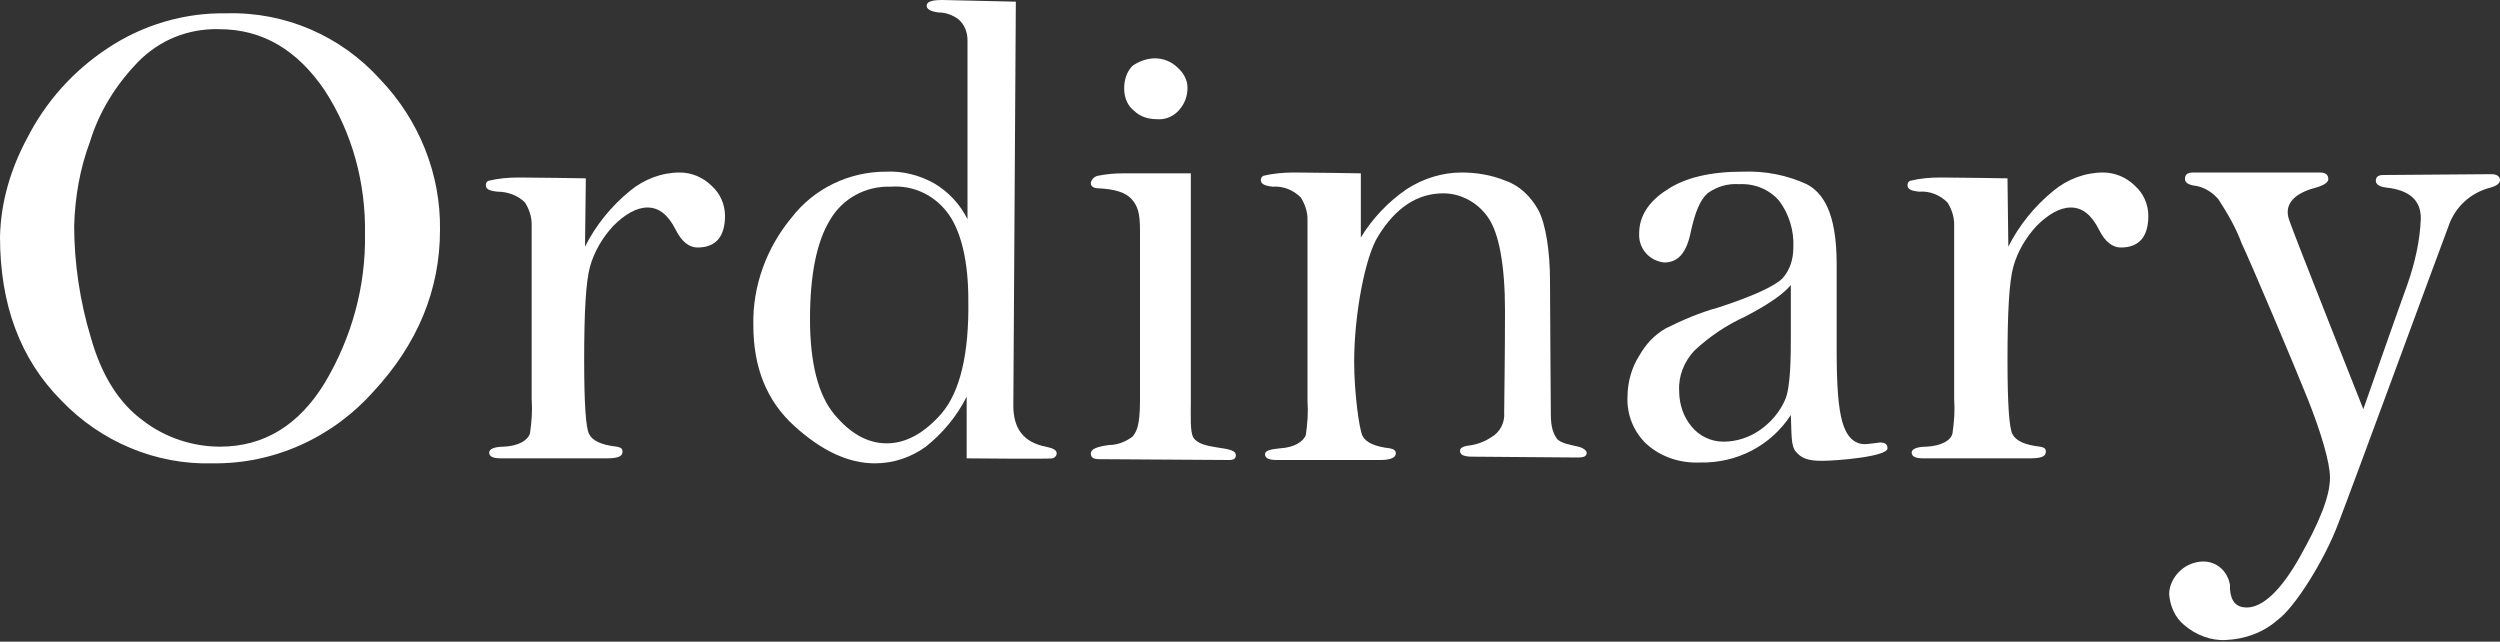
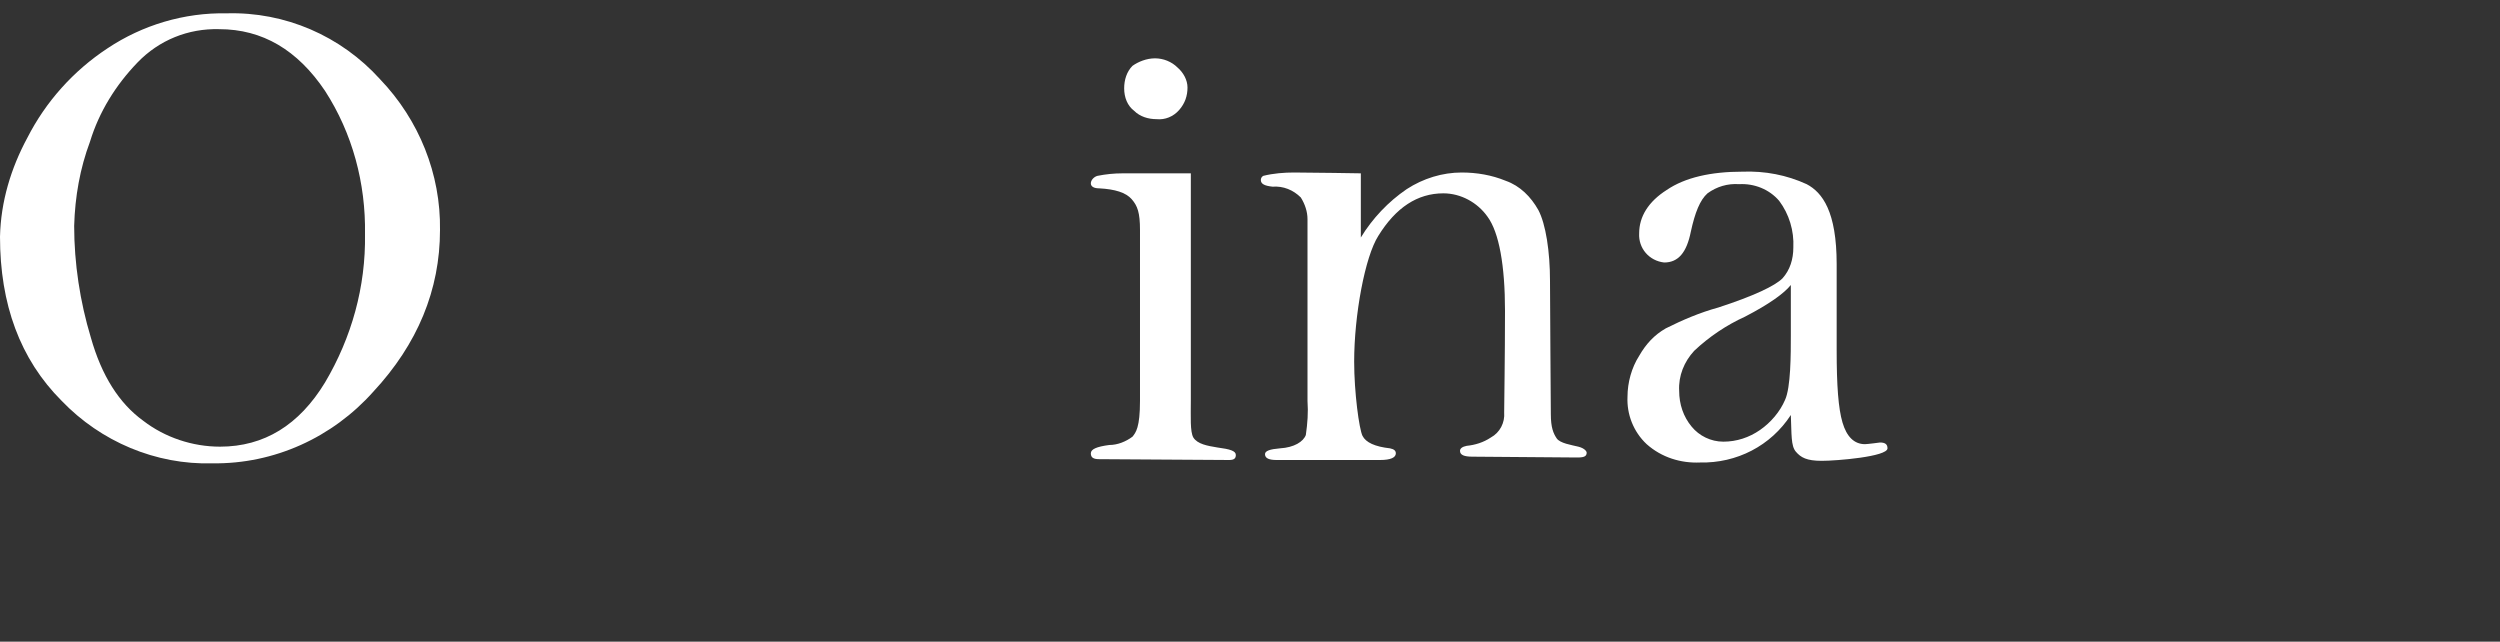
<svg xmlns="http://www.w3.org/2000/svg" version="1.1" id="グループ_493" x="0px" y="0px" viewBox="0 0 300 77" style="enable-background:new 0 0 300 77;" xml:space="preserve">
  <rect x="0" y="0" width="300" height="77" fill="#333333" stroke="none" />
  <style type="text/css">
	.st0{fill:#FFFFFF;}
</style>
-   <path id="パス_769" class="st0" d="M241,29.6c1.3-2.6,3.2-4.9,5.4-6.7c1.7-1.4,3.8-2.2,6-2.2c1.4,0,2.8,0.6,3.8,1.6  c1,0.9,1.6,2.2,1.6,3.6c0,2.5-1.1,3.8-3.3,3.8c-1,0-1.9-0.7-2.6-2.1c-0.9-1.8-2-2.7-3.4-2.7c-1.3,0-2.7,0.8-4.1,2.2  c-1.3,1.4-2.3,3.1-2.8,4.9c-0.5,1.8-0.7,5.5-0.7,11.2c0,5.2,0.2,8.2,0.6,8.9c0.4,0.8,1.5,1.3,3.3,1.5c0.5,0.1,0.7,0.2,0.7,0.6  c0,0.6-0.6,0.8-1.9,0.8h-12.8c-0.9,0-1.4-0.2-1.4-0.7c0-0.4,0.6-0.7,1.8-0.7c1.7-0.1,2.9-0.7,3.1-1.6c0.2-1.4,0.3-2.7,0.2-4.1  c0-2.6,0-18.8,0-21c0-0.9-0.3-1.8-0.8-2.6c-0.9-0.9-2.1-1.4-3.4-1.3c-1-0.1-1.4-0.3-1.4-0.8c0-0.2,0.1-0.4,0.3-0.5  c1.2-0.3,2.4-0.4,3.7-0.4c1.9,0,8,0.1,8,0.1L241,29.6z" />
  <path id="パス_770" class="st0" d="M0,28.4c0.1-4.2,1.3-8.2,3.3-11.9c2.2-4.3,5.5-8,9.6-10.7c4.2-2.8,9.2-4.3,14.3-4.2  c7-0.2,13.7,2.7,18.4,7.9c4.7,4.9,7.3,11.4,7.2,18.1c0,7.2-2.7,13.7-8,19.4c-4.9,5.5-11.9,8.7-19.3,8.6c-6.8,0.2-13.4-2.6-18.1-7.5  C2.4,43.1,0,36.5,0,28.4 M8.9,27.1c0,4.5,0.7,9.1,2,13.4c1.3,4.6,3.4,7.9,6.3,10c2.6,2,5.9,3.1,9.2,3.1c5.3,0,9.5-2.6,12.6-7.7  c3.2-5.4,4.9-11.5,4.8-17.8C43.9,22,42.3,16,39,10.9C35.7,6,31.5,3.5,26.3,3.5c-3.7-0.1-7.2,1.3-9.8,4c-2.6,2.7-4.6,5.9-5.7,9.5  C9.6,20.2,9,23.6,8.9,27.1" />
-   <path id="パス_771" class="st0" d="M70.2,29.6c1.3-2.6,3.2-4.9,5.4-6.7c1.7-1.4,3.8-2.2,6-2.2c1.4,0,2.8,0.6,3.8,1.6  c1,0.9,1.6,2.2,1.6,3.6c0,2.5-1.1,3.8-3.3,3.8c-1,0-1.9-0.7-2.6-2.1c-0.9-1.8-2-2.7-3.4-2.7c-1.3,0-2.7,0.8-4.1,2.2  c-1.3,1.4-2.3,3.1-2.8,4.9c-0.5,1.8-0.7,5.5-0.7,11.2c0,5.2,0.2,8.2,0.6,8.9c0.4,0.8,1.5,1.3,3.3,1.5c0.5,0.1,0.7,0.2,0.7,0.6  c0,0.6-0.6,0.8-1.9,0.8H60.1c-0.9,0-1.4-0.2-1.4-0.7c0-0.4,0.6-0.7,1.8-0.7c1.7-0.1,2.8-0.7,3.1-1.6c0.2-1.4,0.3-2.7,0.2-4.1  c0-2.6,0-18.8,0-21c0-0.9-0.3-1.8-0.8-2.6C62.2,23.5,61,23,59.7,23c-1-0.1-1.4-0.3-1.4-0.8c0-0.2,0.1-0.4,0.3-0.5  c1.2-0.3,2.4-0.4,3.7-0.4c1.9,0,8,0.1,8,0.1L70.2,29.6z" />
-   <path id="パス_772" class="st0" d="M121.9,0.2l-0.3,48.5c0,2.8,1.3,4.4,3.9,4.9c0.9,0.2,1.3,0.4,1.3,0.8c0,0.3-0.2,0.5-0.5,0.6  c-0.3,0.1-10.3,0-10.3,0l0-7.4c-1.2,2.4-2.9,4.4-4.9,6c-1.8,1.3-3.9,2-6.1,2c-3.2,0-6.4-1.5-9.7-4.5c-3.3-3-4.9-7-4.9-12.1  c-0.1-4.7,1.6-9.3,4.6-12.9c2.7-3.5,6.9-5.5,11.3-5.5c2-0.1,4,0.4,5.8,1.4c1.7,1,3.1,2.5,4,4.3c0,0,0-8.7,0-11.6s0-8,0-9.9  c0-1-0.4-1.9-1.1-2.5c-0.7-0.5-1.5-0.8-2.3-0.8c-1-0.1-1.5-0.4-1.5-0.8c0-0.5,0.6-0.7,1.9-0.7L121.9,0.2z M116.2,36  c0-4.5-0.8-8-2.3-10.2c-1.6-2.3-4.2-3.6-7-3.4c-3-0.1-5.8,1.4-7.3,4c-1.6,2.6-2.4,6.6-2.4,11.9c0,5.3,1,9.1,2.9,11.4s4,3.5,6.3,3.5  c2.3,0,4.5-1.2,6.6-3.6C115.2,47,116.3,42.5,116.2,36" />
  <path id="パス_773" class="st0" d="M142.9,20.8l0,27.3c0,1.9-0.1,3.7,0.3,4.4c0.5,0.8,1.7,1,2.9,1.2c1.5,0.2,2.2,0.4,2.2,0.9  c0,0.4-0.2,0.6-0.8,0.6s-14.9-0.1-15.6-0.1s-1-0.2-1-0.7s0.7-0.8,2.2-1c1,0,2-0.4,2.8-1c0.4-0.5,0.9-1.1,0.9-4.3s0-18.4,0-20.5  s-0.3-2.9-1-3.7s-2-1.2-3.9-1.3c-0.6,0-1-0.2-1-0.6c0-0.4,0.4-0.8,0.8-0.9c1-0.2,2-0.3,3-0.3L142.9,20.8 M138.6,7c1,0,2,0.4,2.7,1.1  c0.7,0.6,1.2,1.5,1.2,2.4c0,1-0.3,1.9-1,2.7c-0.7,0.8-1.7,1.2-2.7,1.1c-1,0-2-0.3-2.7-1c-0.8-0.6-1.2-1.6-1.2-2.7c0-1,0.3-2,1-2.7  C136.6,7.4,137.6,7,138.6,7" />
  <path id="パス_774" class="st0" d="M189.4,53.6c-0.8-0.2-2.2-0.4-2.6-1s-0.7-1.3-0.7-2.9s-0.1-12.5-0.1-16s-0.5-6.8-1.4-8.5  c-0.9-1.6-2.2-2.9-3.9-3.5c-1.7-0.7-3.5-1-5.3-1c-2.3,0-4.6,0.7-6.6,2c-2.2,1.5-4.1,3.5-5.5,5.8c0-4.3,0-7.7,0-7.7s-6.1-0.1-8-0.1  c-1.2,0-2.5,0.1-3.7,0.4c-0.2,0.1-0.3,0.3-0.3,0.5c0,0.5,0.5,0.7,1.4,0.8c1.3-0.1,2.5,0.4,3.4,1.3c0.5,0.8,0.8,1.7,0.8,2.6  c0,2.2,0,19.1,0,21.8c0.1,1.4,0,2.7-0.2,4.1c-0.3,0.8-1.4,1.5-3.1,1.6c-1.2,0.1-1.8,0.3-1.8,0.7c0,0.5,0.5,0.7,1.4,0.7h12.4  c1.3,0,1.9-0.3,1.9-0.8c0-0.3-0.2-0.5-0.7-0.6c-1.8-0.2-2.9-0.7-3.3-1.5c-0.4-0.8-1-5.2-1-8.9c0-5.6,1.3-12.6,2.9-15.1  c2.1-3.4,4.7-5.1,7.8-5.1c2.1,0,4.1,1.1,5.3,2.8c1.4,1.9,2.1,5.9,2.1,11.3s-0.1,11.3-0.1,12.2c0.1,1.2-0.5,2.4-1.6,3  c-0.9,0.6-1.9,0.9-2.9,1c-0.5,0.1-0.8,0.3-0.8,0.6c0,0.5,0.5,0.7,1.5,0.7c1,0,11.7,0.1,12.6,0.1s1.1-0.2,1.1-0.6  C190.4,54.2,190.2,53.8,189.4,53.6" />
  <path id="パス_775" class="st0" d="M214.9,49.8c-2.4,3.7-6.5,5.8-10.9,5.7c-2.3,0.1-4.6-0.6-6.4-2.2c-1.6-1.5-2.4-3.6-2.3-5.7  c0-1.7,0.5-3.5,1.4-4.9c0.8-1.4,1.8-2.5,3.2-3.3c2-1,4.1-1.9,6.3-2.5c4.3-1.4,6.8-2.6,7.7-3.5c0.9-1,1.3-2.3,1.3-3.7  c0.1-2-0.5-4-1.7-5.6c-1.2-1.4-3-2.1-4.8-2c-1.4-0.1-2.7,0.3-3.8,1.1c-0.9,0.8-1.5,2.3-2,4.6c-0.5,2.5-1.5,3.7-3.2,3.7  c-1.8-0.2-3.1-1.7-3-3.5c0-2,1.1-3.8,3.3-5.2c2.2-1.5,5.3-2.2,9.1-2.2c2.7-0.1,5.3,0.4,7.7,1.5c1.9,1,3.6,3.3,3.6,9.6  c0,1.8,0,6,0,10.3s0.2,7,0.7,8.7s1.4,2.6,2.7,2.6c0.3,0,1.8-0.2,1.8-0.2c0.6,0,0.9,0.2,0.9,0.7c0,1-6.1,1.5-7.9,1.5  s-2.5-0.4-3.1-1.1S215,52.1,214.9,49.8 M214.9,34.2c-0.8,1-2.6,2.3-5.5,3.8c-2.2,1-4.3,2.4-6.1,4.1c-1.2,1.3-1.9,3-1.8,4.8  c0,1.6,0.5,3.1,1.5,4.3c0.9,1.1,2.3,1.8,3.8,1.8c1.6,0,3.1-0.5,4.4-1.4c1.3-0.9,2.4-2.2,3-3.6c0.7-1.5,0.7-5.5,0.7-7.8  S214.9,34.2,214.9,34.2" />
-   <path id="パス_776" class="st0" d="M283.6,49.1c0,0,4.2-12,5.3-15c0.9-2.6,1.5-5.2,1.6-7.9c0-2.2-1.4-3.4-4.2-3.7  c-0.8-0.1-1.2-0.4-1.2-0.8c0-0.4,0.2-0.7,0.9-0.7s12.5-0.1,13-0.1s1,0.2,1,0.7c0,0.4-0.4,0.7-1.1,0.9c-2.4,0.6-4.3,2.3-5.1,4.7  c-1.4,3.7-11.6,31.5-13.2,35.6c-1.6,4.3-5.2,10.1-7.3,11.6c-1.7,1.5-3.9,2.3-6.2,2.4c-1.8,0.1-3.6-0.6-5-1.8  c-1.1-0.9-1.7-2.3-1.8-3.7c0-1,0.5-2,1.2-2.7c0.7-0.7,1.6-1.1,2.5-1.2c1.8-0.2,3.3,1,3.6,2.8c0,0.2,0,0.3,0,0.5  c0.1,1.5,0.8,2.2,2,2.2c1.9,0,4.1-2,6.4-6.1s3.6-7.2,3.6-9.5c0-1.8-1.1-5.5-2.7-9.5s-6.8-16.3-7.9-18.6c-0.7-1.9-1.7-3.6-2.8-5.3  c-0.7-0.8-1.6-1.4-2.7-1.6c-0.9-0.1-1.3-0.4-1.3-0.8c0-0.5,0.2-0.8,1-0.8h15.2c0.7,0,1,0.3,1,0.8c0,0.4-0.6,0.8-1.8,1.1  c-2.1,0.6-3.6,1.8-2.9,3.8C275.3,28.2,283.6,49.1,283.6,49.1" />
</svg>